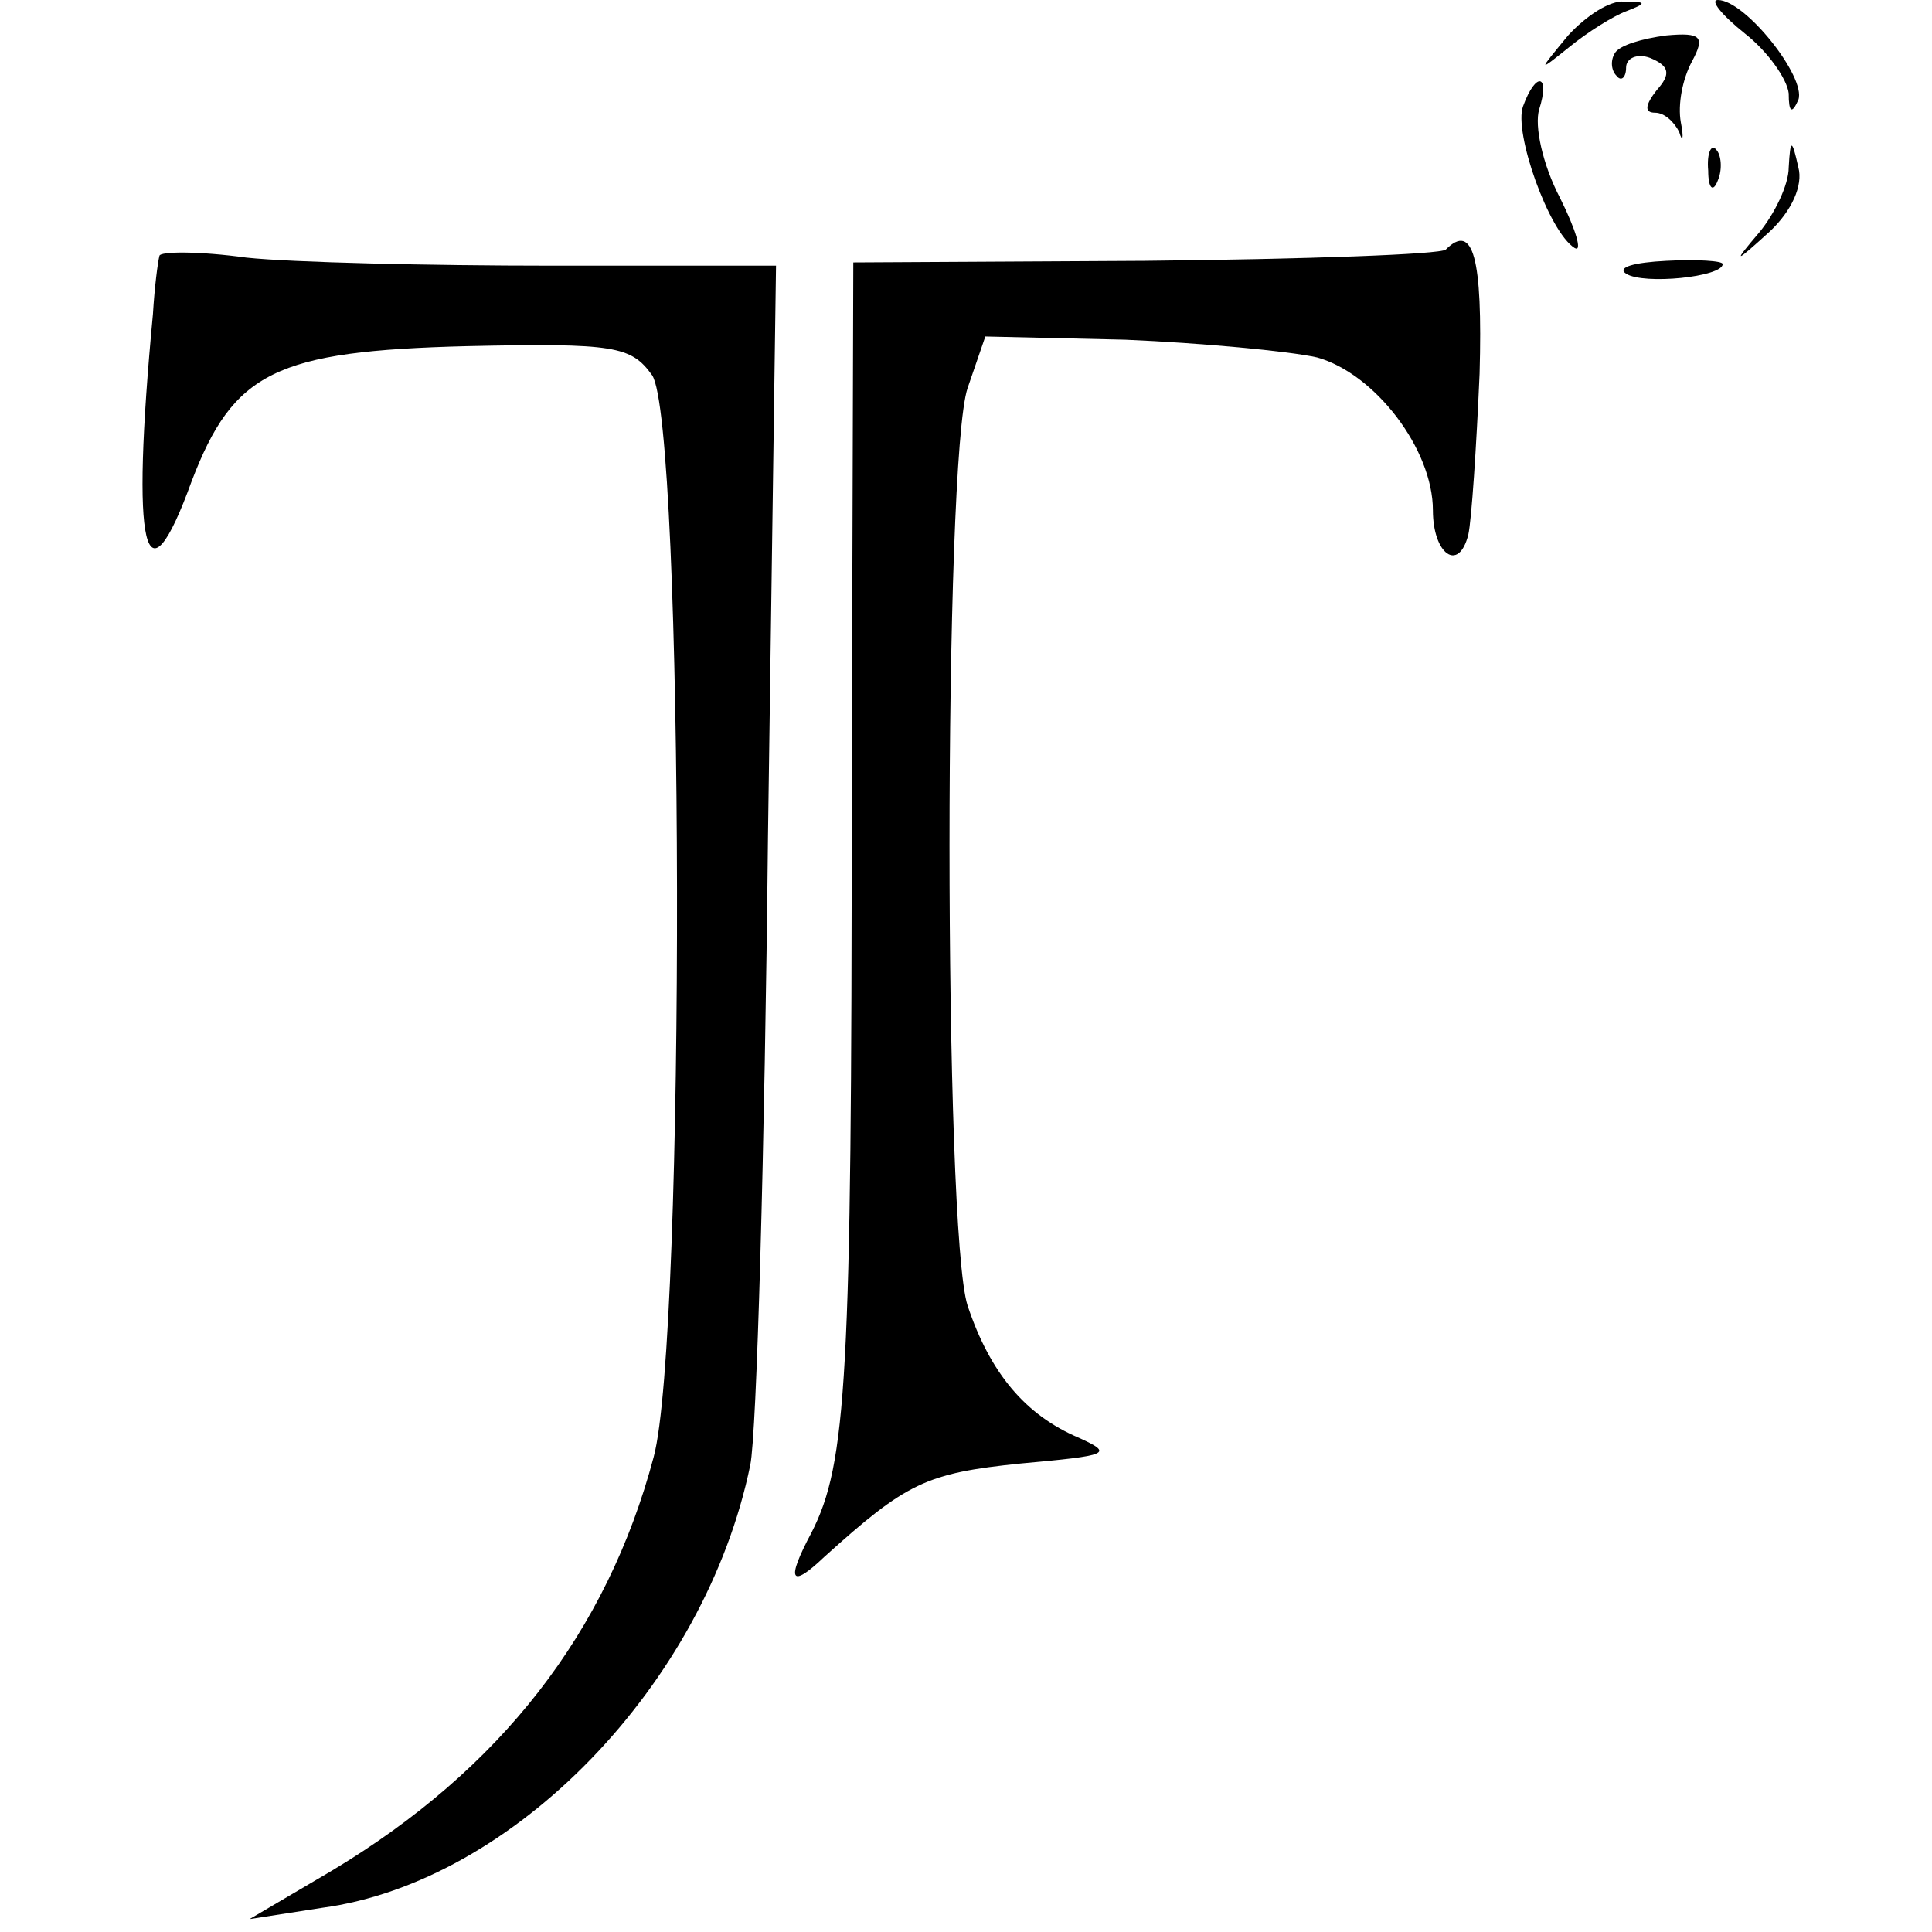
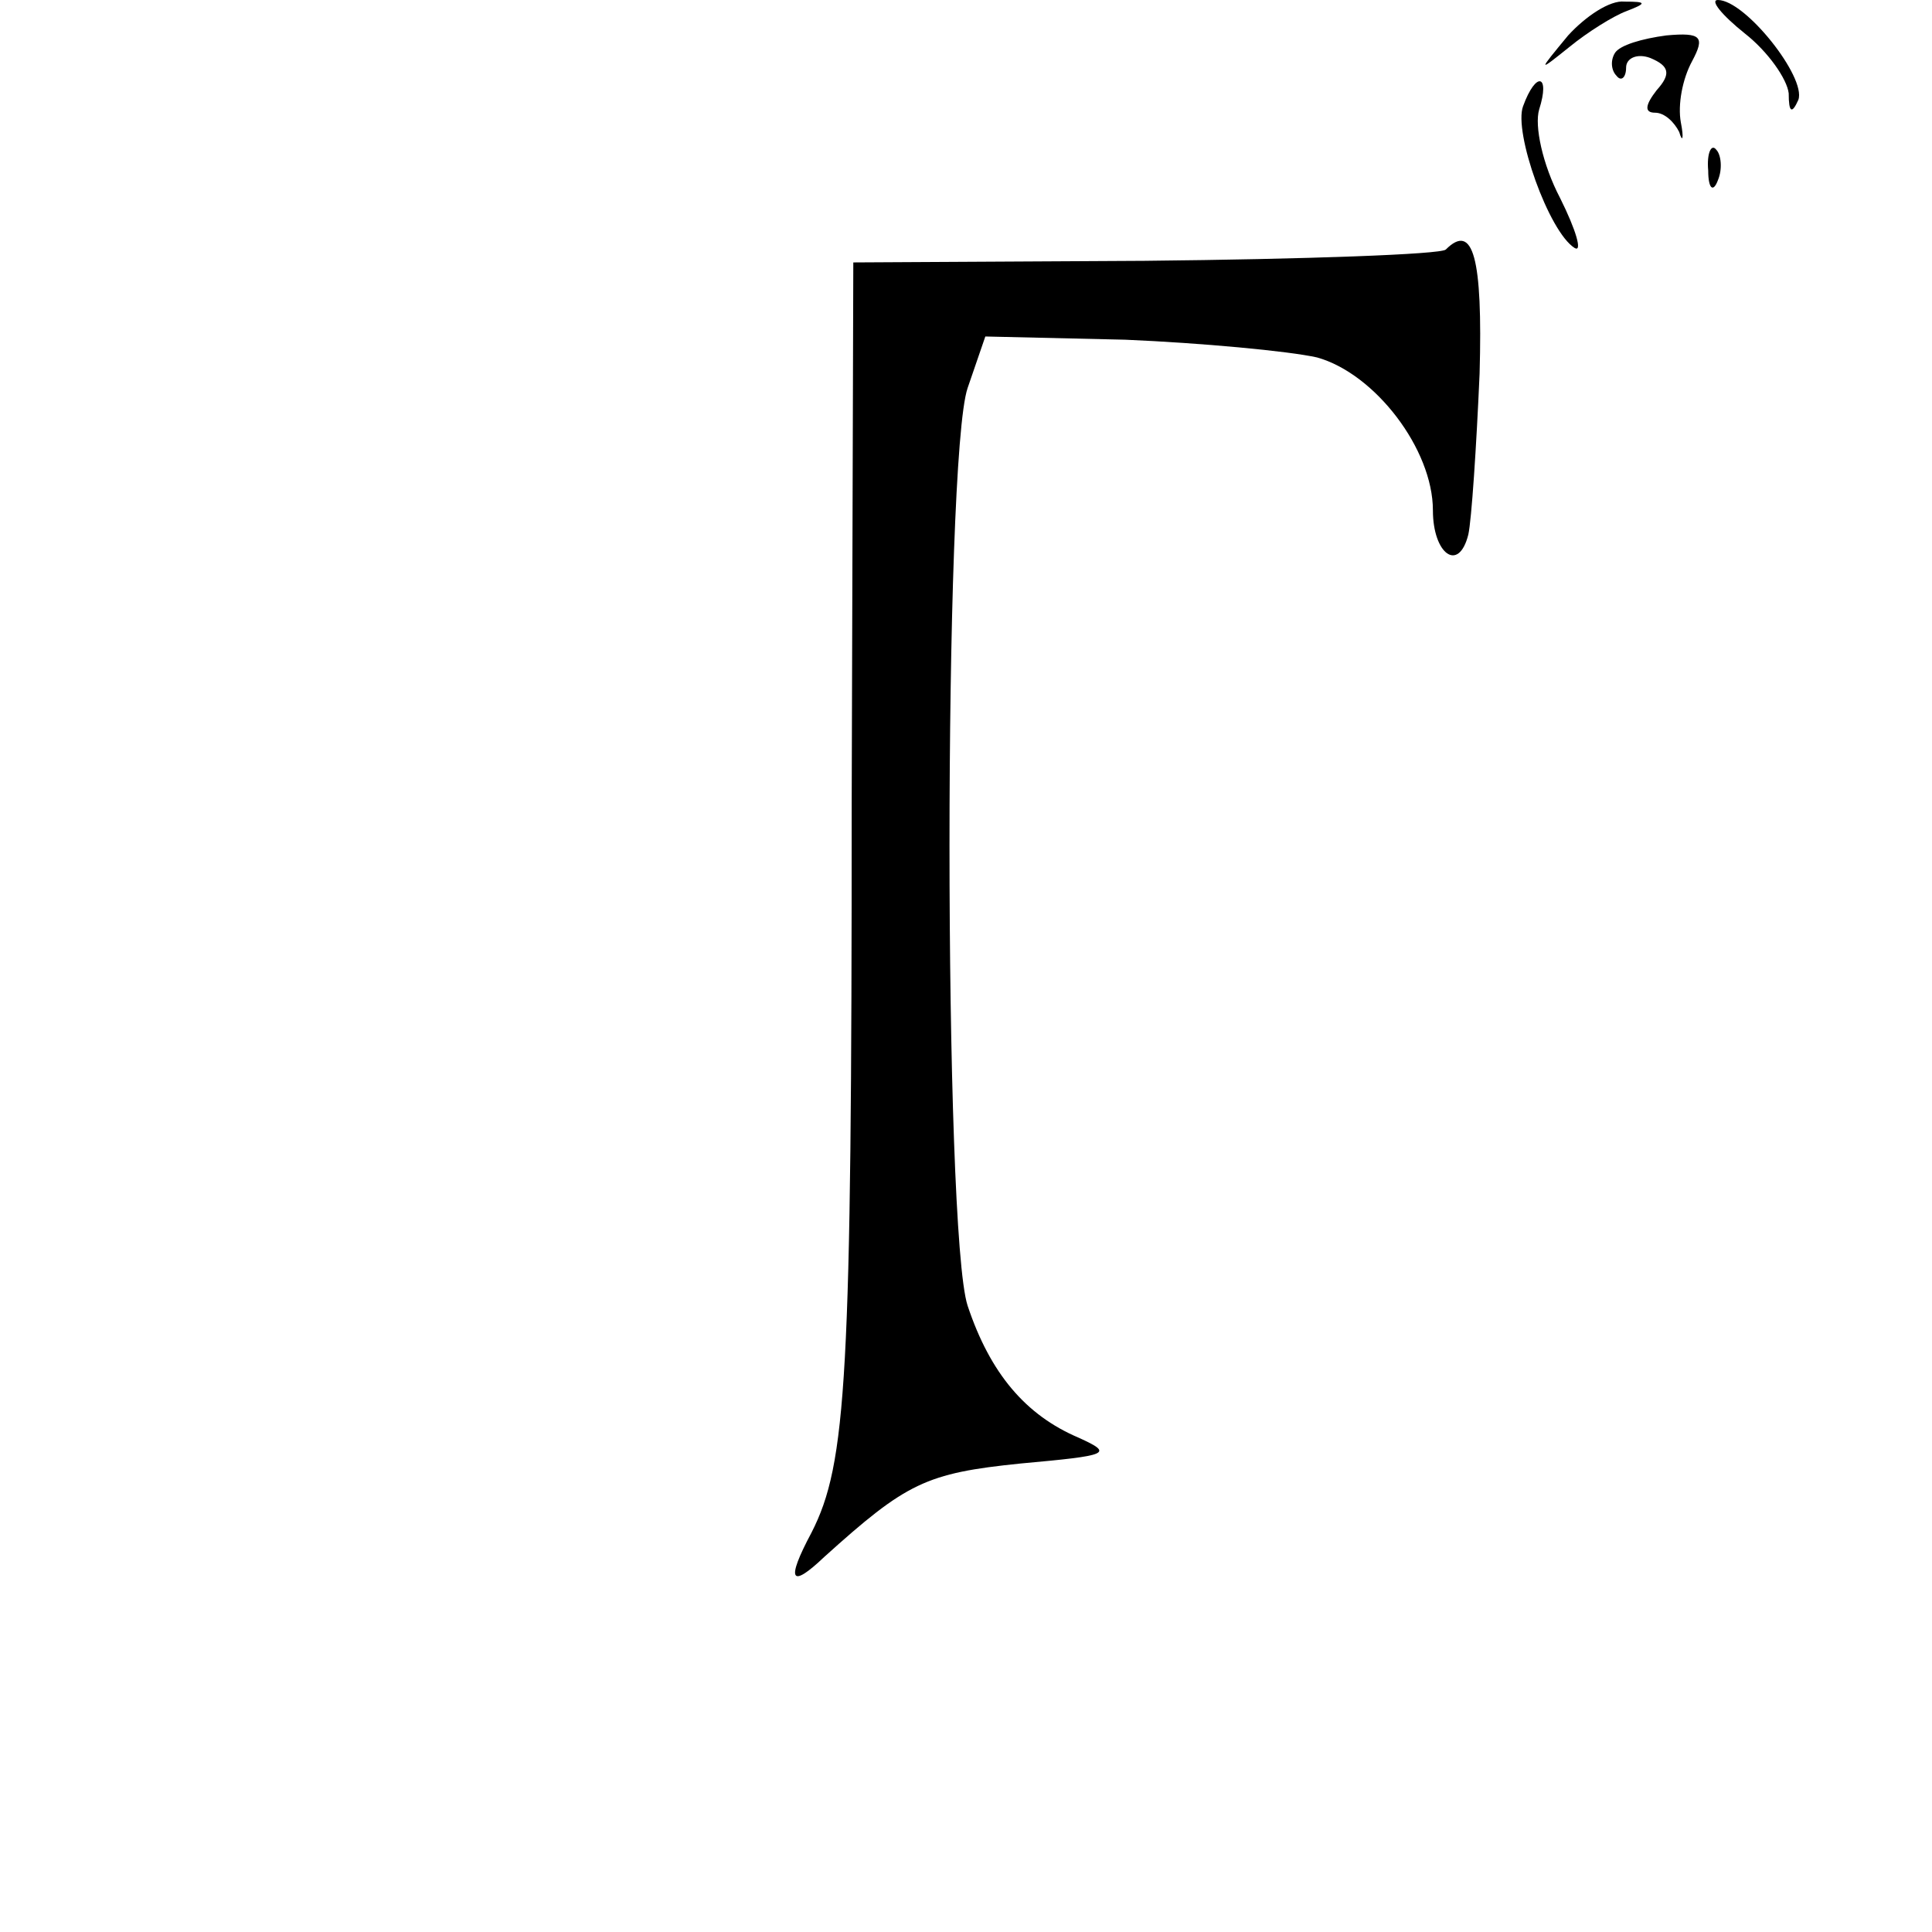
<svg xmlns="http://www.w3.org/2000/svg" version="1.0" width="120pt" height="120pt" viewBox="0 0 120 120" preserveAspectRatio="xMidYMid meet">
  <g transform="translate(0,120) scale(0.1,-0.1)" fill="#000000" stroke="none">
    <path d="M974 1178 c-19 -23 -19 -23 1 -7 11 9 27 19 35 22 13 5 13 6 -1 6 -9 1 -24 -9 -35 -21z" />
    <path d="M1084 1179 c14 -11 26 -28 27 -37 0 -12 2 -13 6 -4 5 14 -33 62 -50 62 -5 0 2 -9 17 -21z" />
    <path d="M1003 1167 c-3 -5 -2 -11 1 -14 3 -4 6 -1 6 5 0 6 7 9 15 6 12 -5 13 -10 4 -20 -7 -9 -8 -14 -1 -14 6 0 12 -6 15 -12 2 -7 3 -4 1 6 -2 11 1 27 7 38 8 15 6 18 -16 16 -15 -2 -29 -6 -32 -11z" />
    <path d="M946 1134 c-6 -16 16 -78 32 -88 5 -3 1 11 -9 31 -11 21 -16 45 -13 55 7 22 -2 24 -10 2z" />
    <path d="M1061 1094 c0 -11 3 -14 6 -6 3 7 2 16 -1 19 -3 4 -6 -2 -5 -13z" />
-     <path d="M1111 1096 c0 -11 -9 -29 -18 -40 -17 -20 -16 -20 6 0 14 13 21 29 18 40 -4 18 -5 18 -6 0z" />
-     <path d="M99 1041 c-1 -4 -3 -19 -4 -36 -14 -148 -5 -184 24 -104 26 68 52 81 171 84 92 2 102 0 115 -18 20 -29 21 -598 1 -672 -29 -109 -95 -194 -200 -257 l-51 -30 45 7 c119 16 238 139 266 275 4 19 9 195 11 390 l5 355 -139 0 c-76 0 -162 2 -190 5 -29 4 -54 4 -54 1z" />
    <path d="M898 1045 c-3 -3 -87 -6 -187 -7 l-181 -1 -1 -336 c0 -357 -3 -410 -25 -453 -16 -30 -13 -35 8 -15 51 46 63 52 122 58 55 5 58 6 36 16 -33 14 -55 40 -69 82 -15 46 -15 526 0 570 l11 32 87 -2 c47 -2 101 -7 119 -11 36 -10 72 -57 72 -95 0 -27 16 -39 22 -15 2 9 5 54 7 100 2 72 -4 94 -21 77z" />
-     <path d="M1010 1030 c11 -7 60 -2 60 6 0 2 -16 3 -35 2 -20 -1 -31 -4 -25 -8z" />
  </g>
</svg>